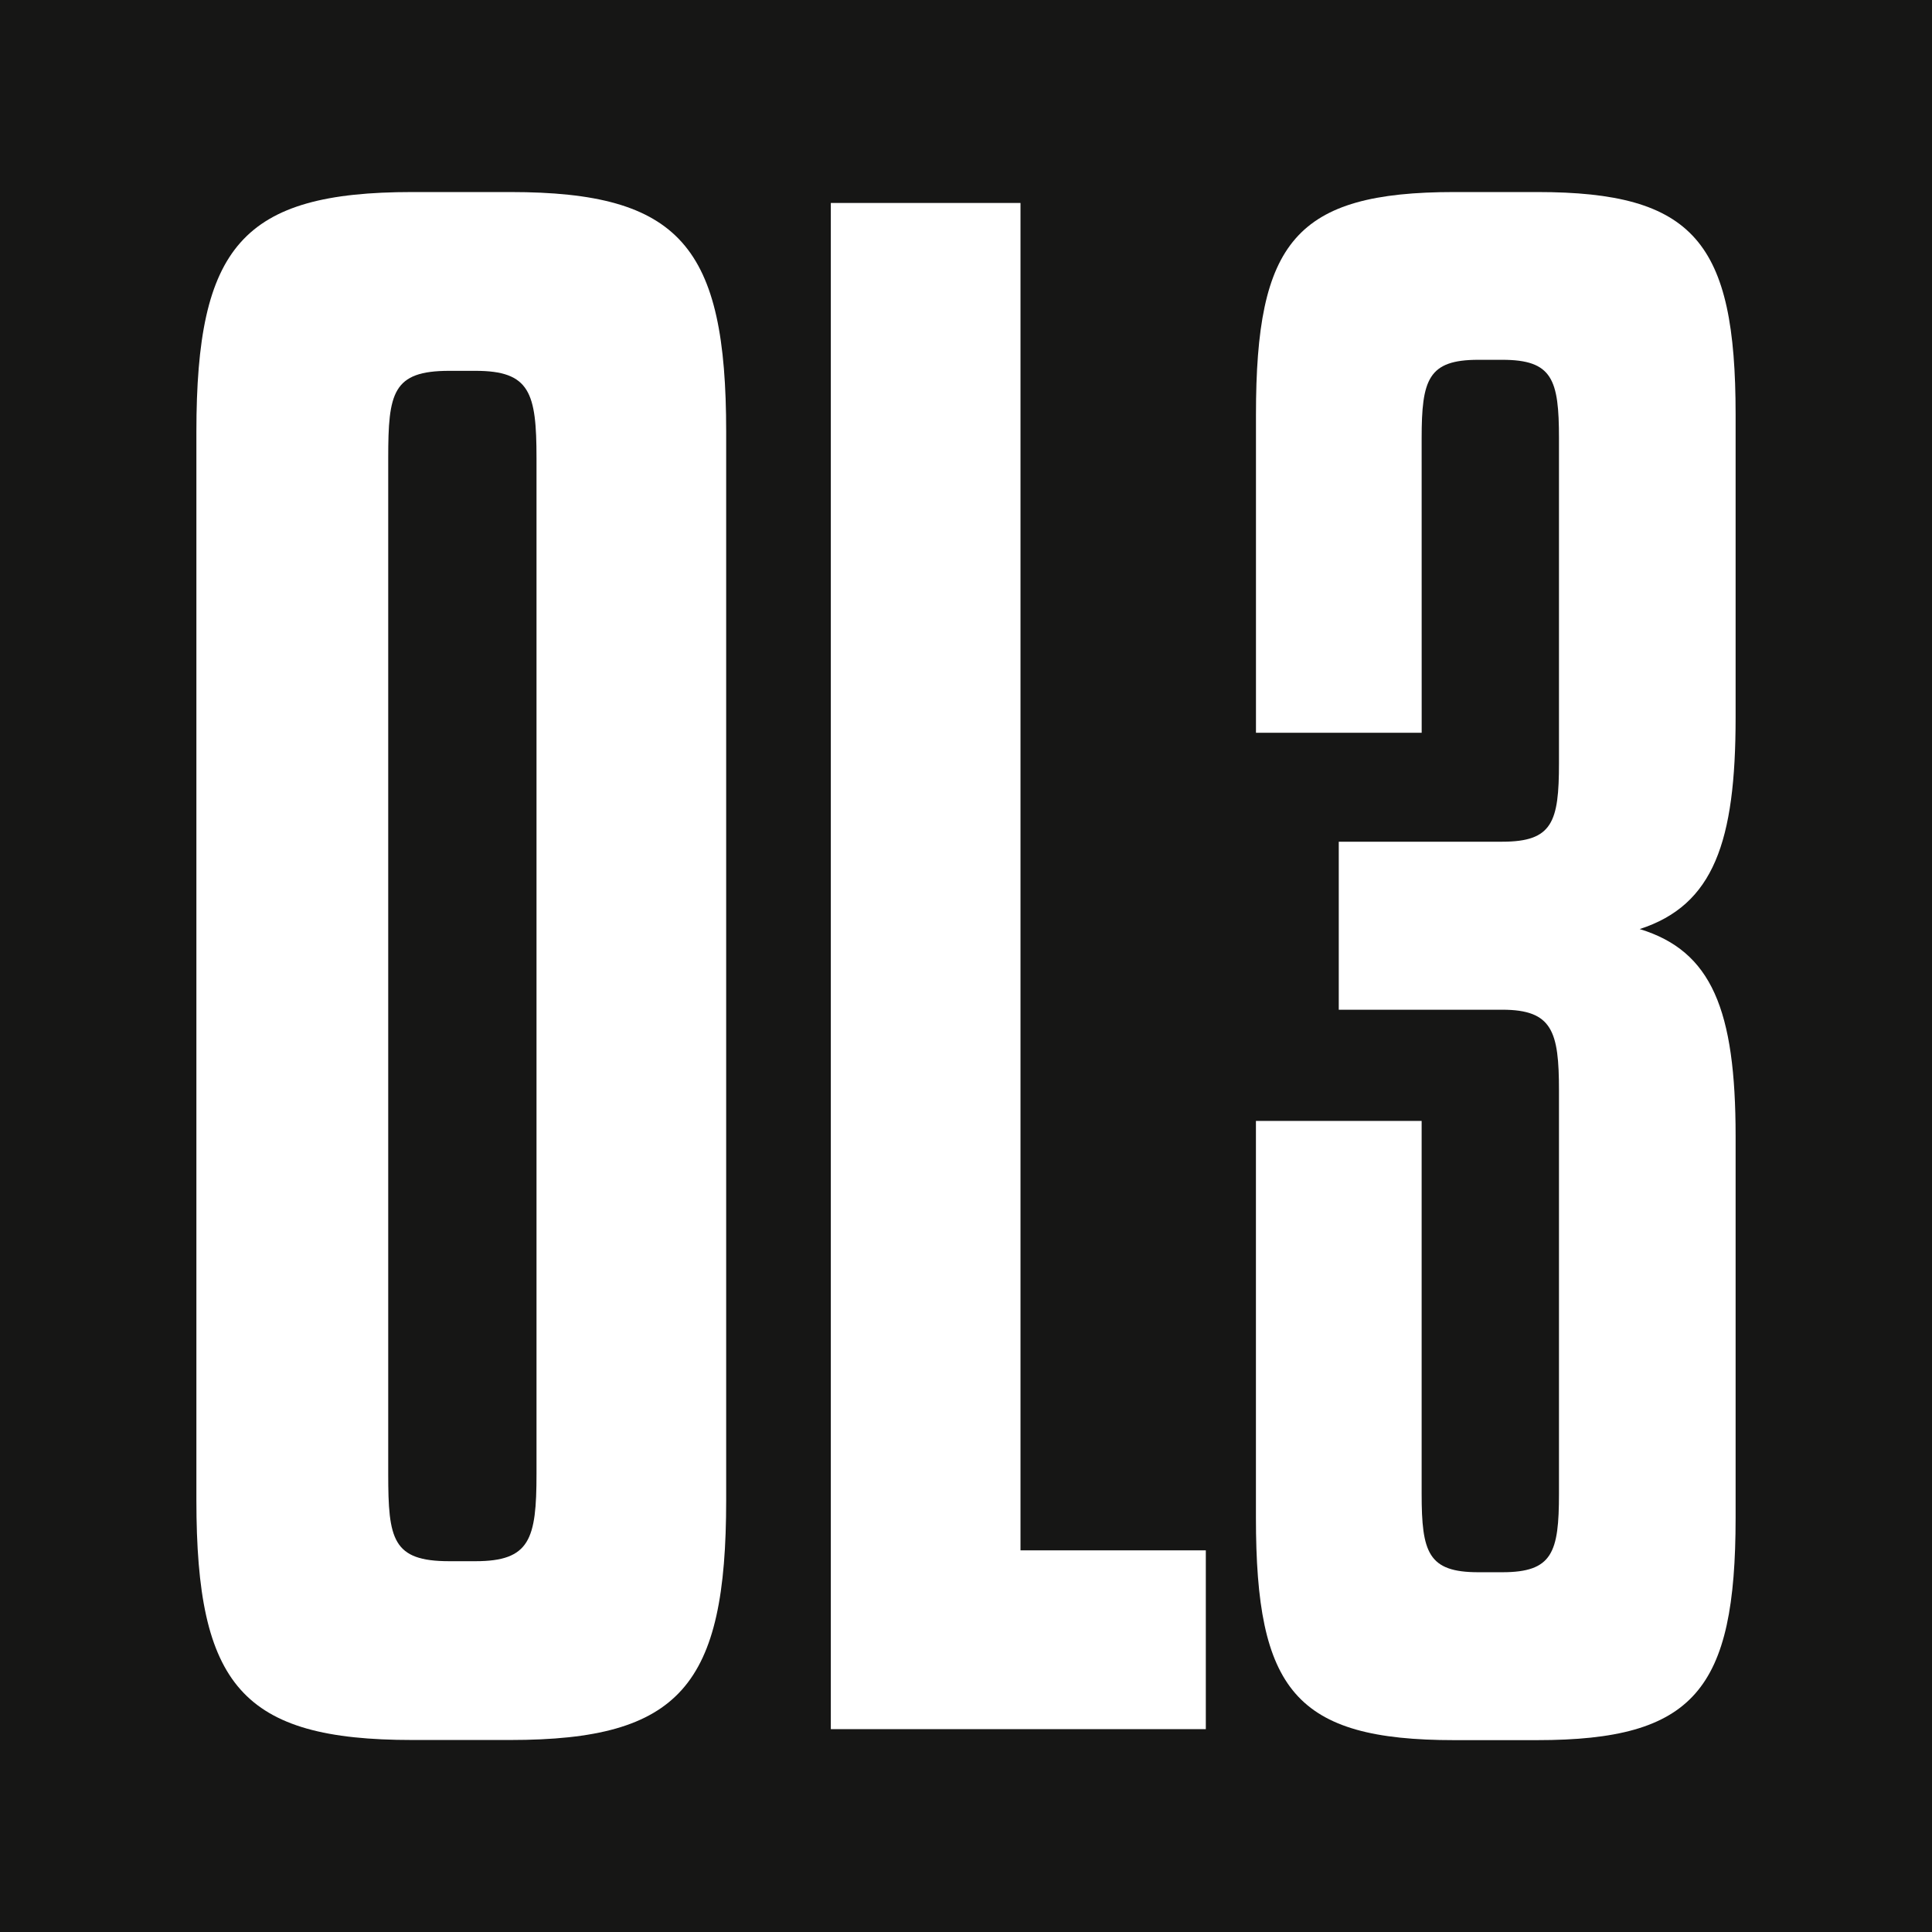
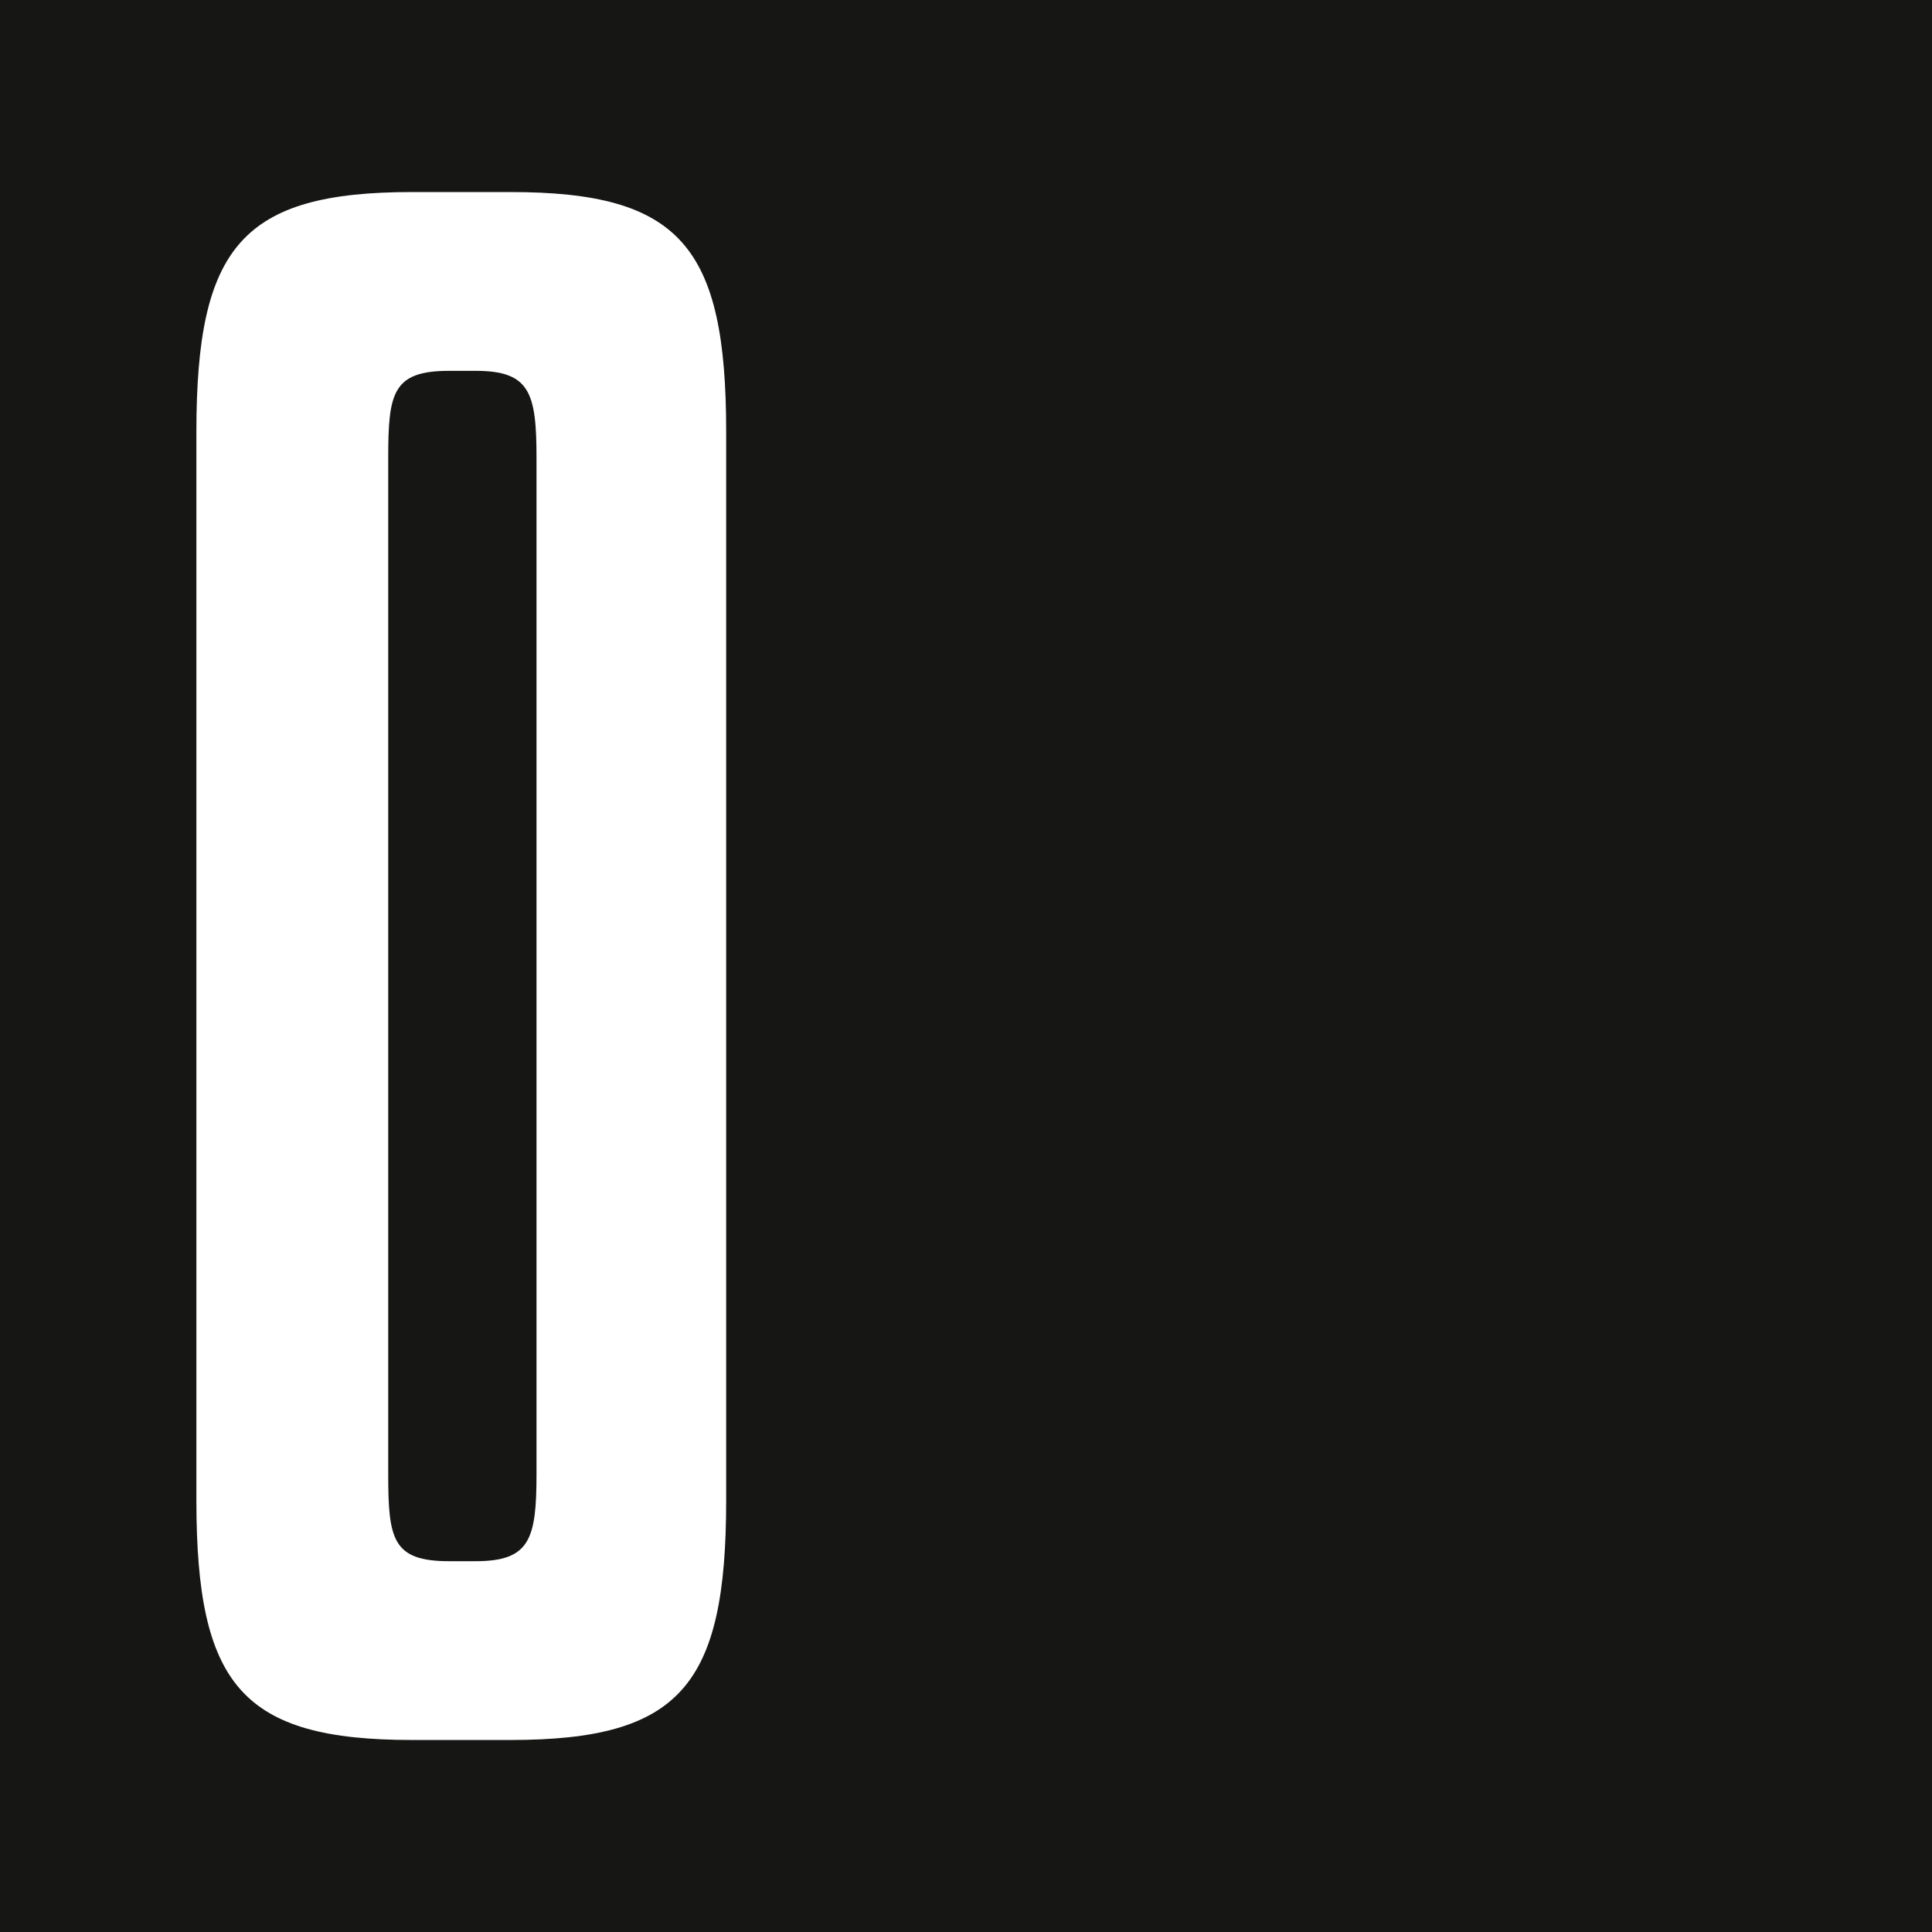
<svg xmlns="http://www.w3.org/2000/svg" width="52.896" height="52.896" viewBox="0 0 52.896 52.896">
  <g id="Raggruppa_1" data-name="Raggruppa 1" transform="translate(-107.23 617.029)">
    <rect id="Rettangolo_1" data-name="Rettangolo 1" width="52.896" height="52.896" transform="translate(107.23 -617.029)" fill="#161615" />
    <g id="Raggruppa_1-2" data-name="Raggruppa 1" transform="translate(112.607 -611.771)">
      <path id="Tracciato_1" data-name="Tracciato 1" d="M121.637-596.376c0-5.074,1.254-6.566,5.91-6.566h2.686c4.656,0,5.909,1.492,5.909,6.566v29.249c0,5.073-1.253,6.566-5.909,6.566h-2.686c-4.656,0-5.91-1.492-5.91-6.566Zm9.312.717c0-1.791-.179-2.388-1.672-2.388h-.716c-1.552,0-1.672.6-1.672,2.388v27.816c0,1.791.119,2.387,1.672,2.387h.716c1.492,0,1.672-.6,1.672-2.387Z" transform="translate(-121.637 602.942)" fill="#fff" />
-       <path id="Tracciato_2" data-name="Tracciato 2" d="M168.18-602.142h5.193v36.89h5.074v4.895H168.18Z" transform="translate(-150.81 602.441)" fill="#fff" />
-       <path id="Tracciato_3" data-name="Tracciato 3" d="M203.906-588.138h-4.537v-8.715c0-4.716,1.074-6.089,5.432-6.089h2.268c4.3,0,5.432,1.373,5.432,6.089v8.3c0,3.4-.6,5.134-2.626,5.79,1.97.6,2.626,2.209,2.626,5.671v10.446c0,4.716-1.134,6.089-5.432,6.089H204.8c-4.358,0-5.432-1.373-5.432-6.089v-10.864h4.537v10.207c0,1.612.179,2.149,1.552,2.149h.656c1.373,0,1.552-.537,1.552-2.149v-11.043c0-1.612-.179-2.209-1.552-2.209h-4.477v-4.6h4.477c1.373,0,1.552-.537,1.552-2.149V-596.2c0-1.612-.179-2.149-1.552-2.149h-.656c-1.373,0-1.552.537-1.552,2.149Z" transform="translate(-170.359 602.942)" fill="#fff" />
    </g>
  </g>
</svg>